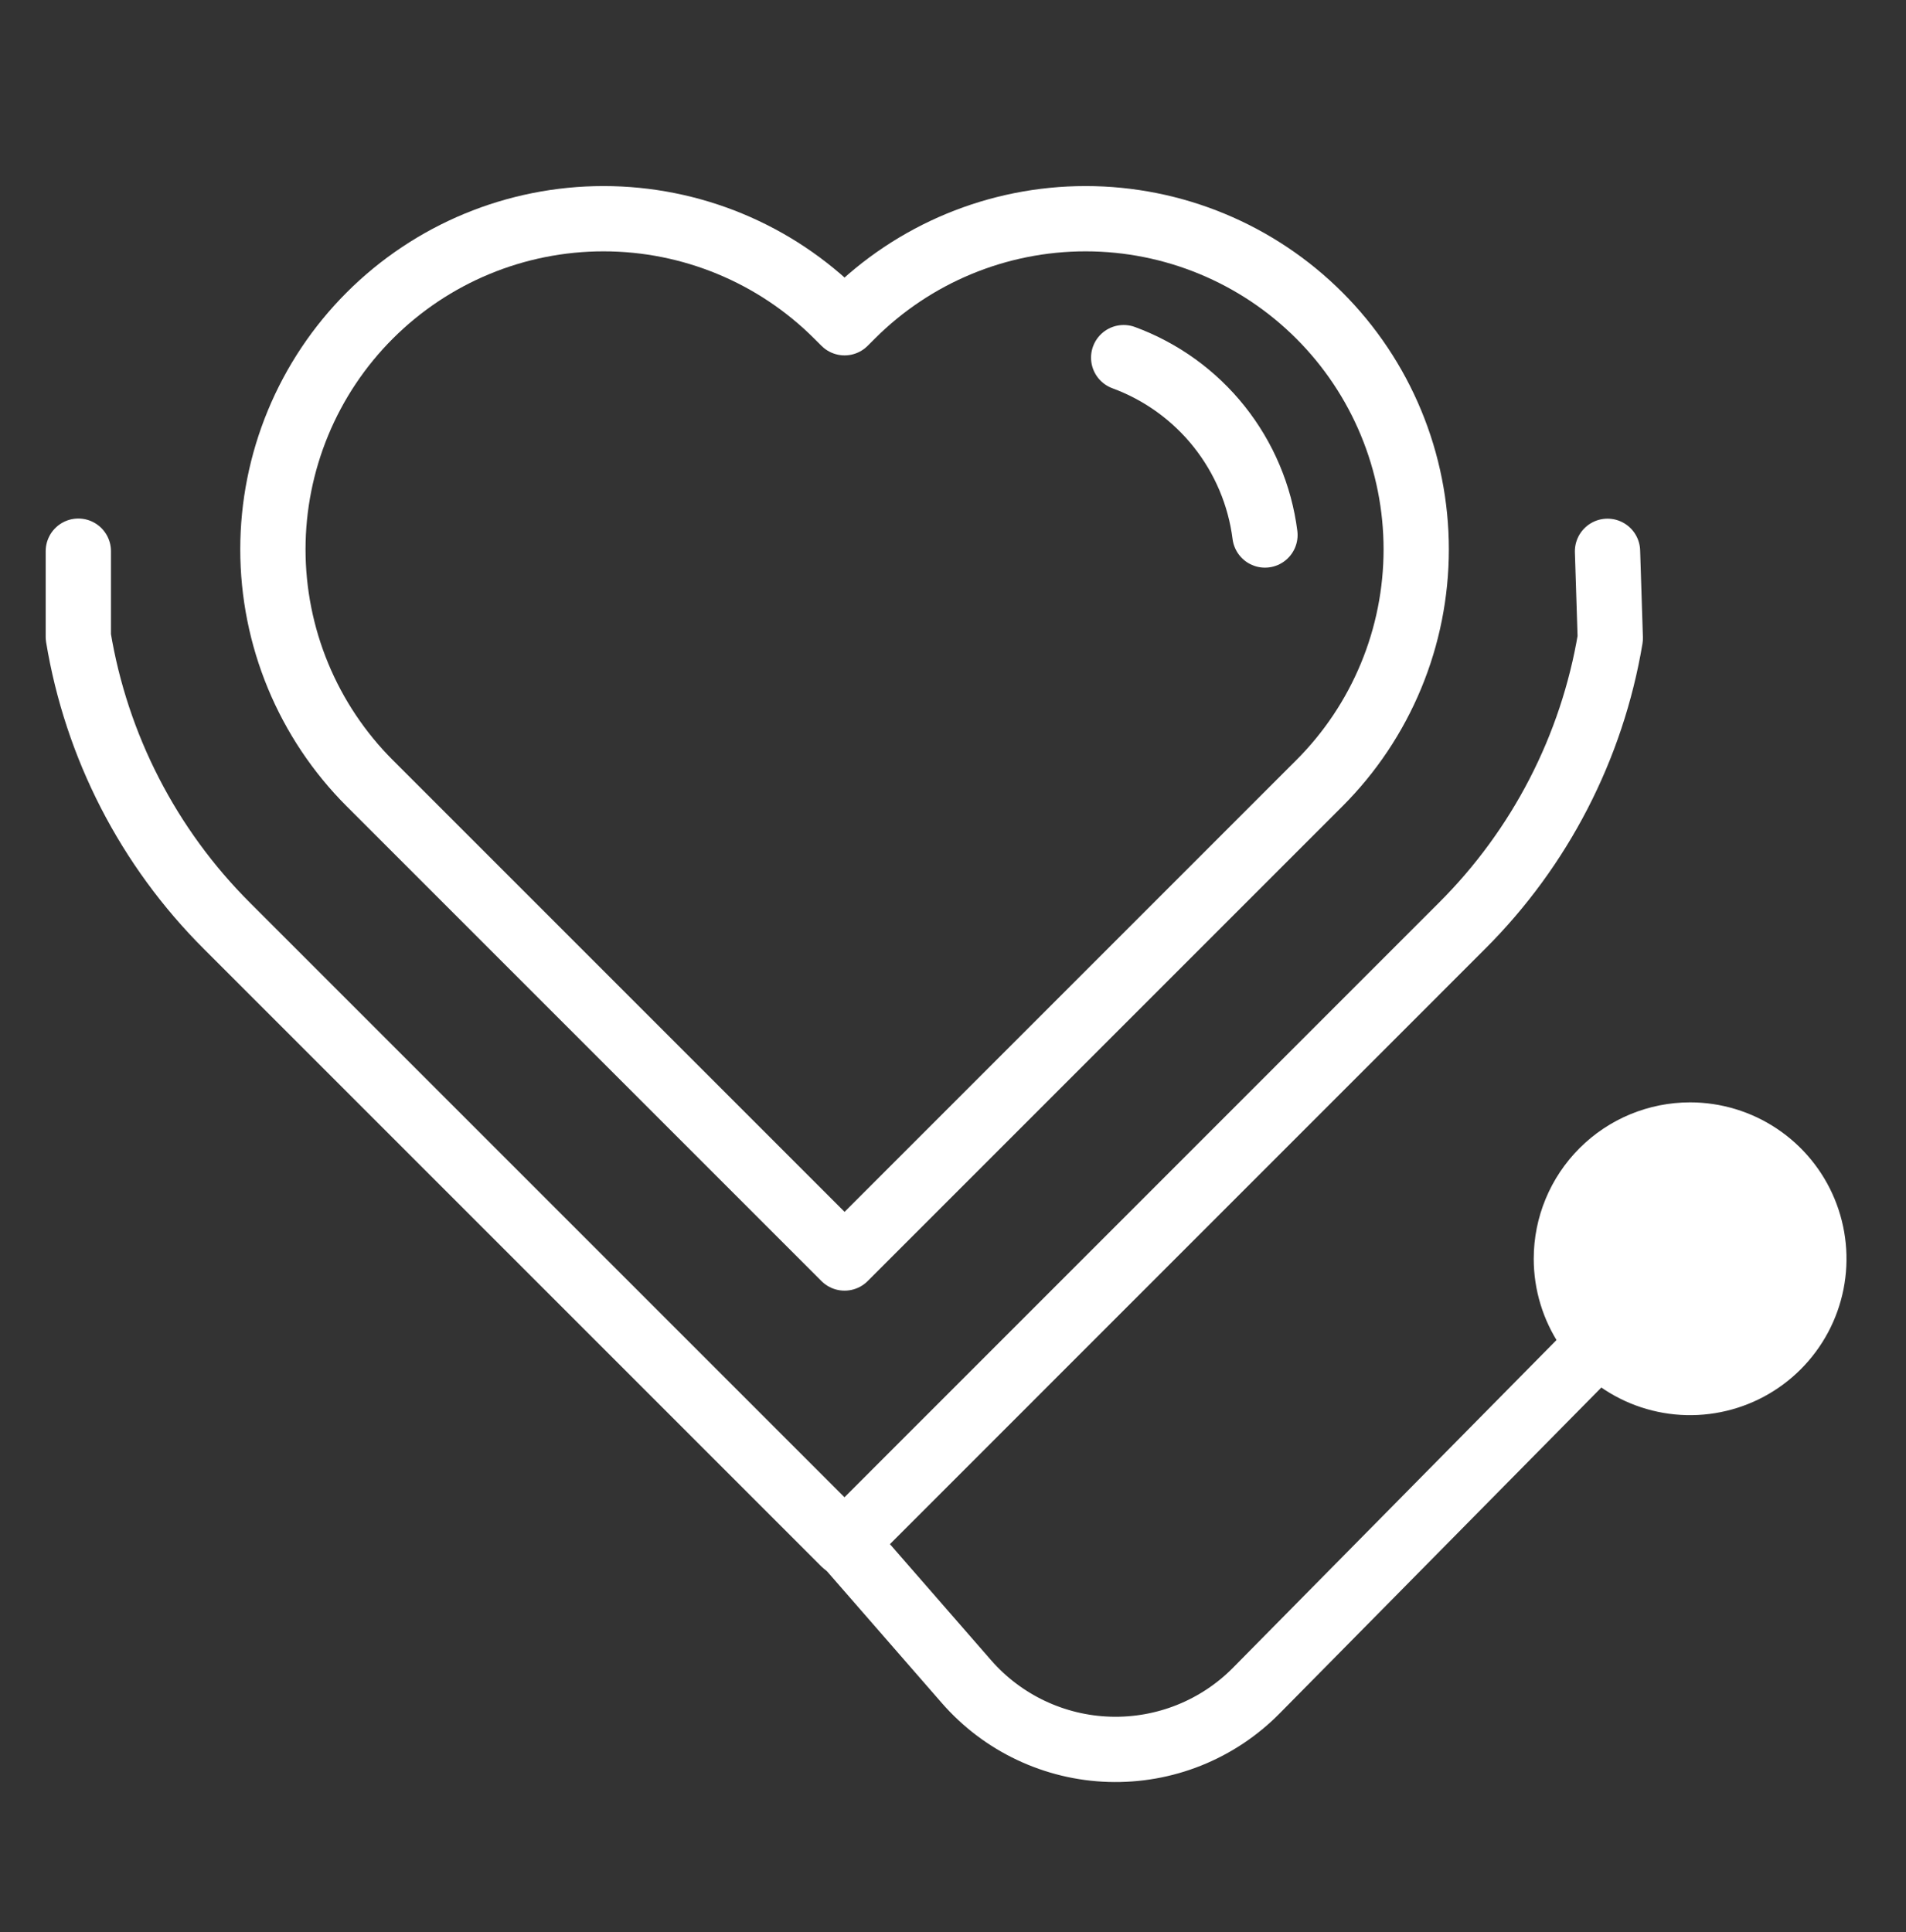
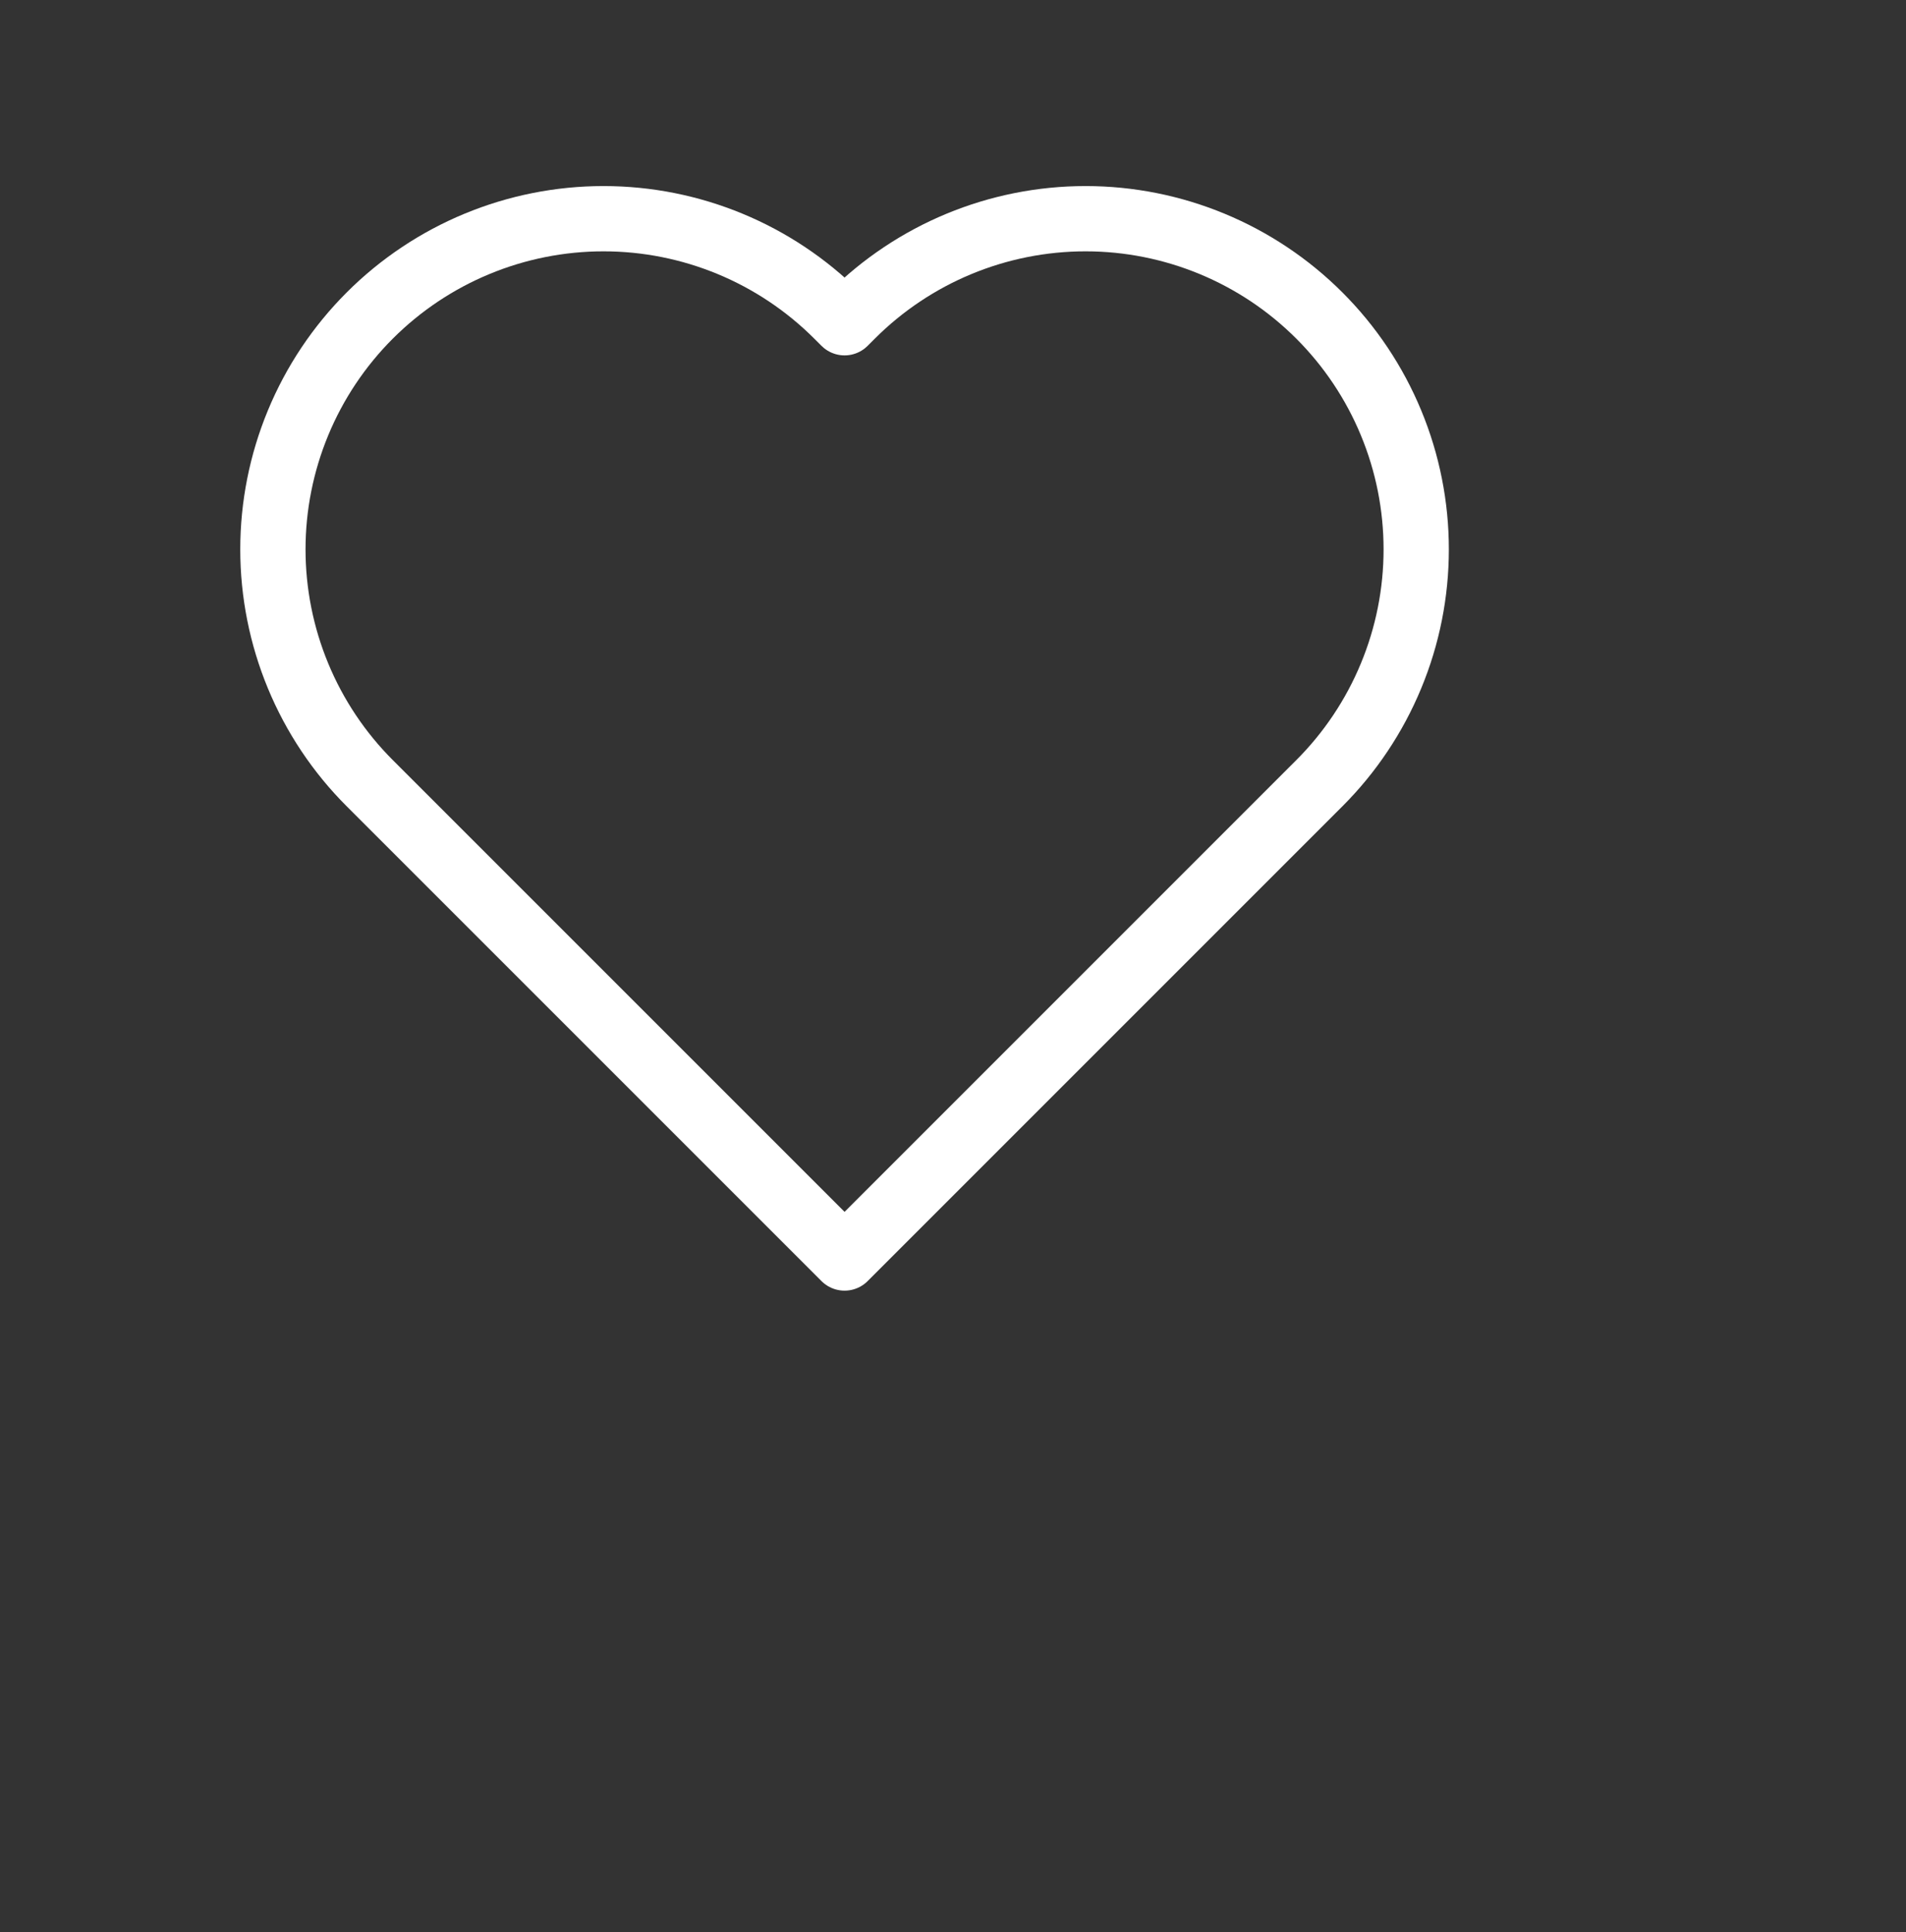
<svg xmlns="http://www.w3.org/2000/svg" fill="none" viewBox="0 0 73 74" height="74" width="73">
  <rect x="0" y="0" width="73" height="74" fill="#333333" stroke="none" />
  <g id="raphael:lab">
    <g id="Group 162885">
-       <path fill="white" d="M64.731 42.219C65.916 42.219 67.074 42.571 68.059 43.229C69.044 43.887 69.812 44.822 70.265 45.917C70.718 47.011 70.837 48.215 70.606 49.377C70.375 50.539 69.804 51.606 68.966 52.444C68.129 53.282 67.062 53.852 65.9 54.083C64.738 54.315 63.533 54.196 62.439 53.743C61.345 53.289 60.409 52.522 59.751 51.536C59.093 50.551 58.742 49.394 58.742 48.209C58.742 46.62 59.373 45.097 60.496 43.974C61.619 42.85 63.143 42.219 64.731 42.219Z" id="Path 31987" />
      <path stroke-linejoin="round" stroke-linecap="round" stroke-width="2.5" stroke="white" d="M32.623 12.085L32.347 12.361L32.07 12.085C29.695 9.71 26.474 8.376 23.115 8.376C19.757 8.376 16.536 9.71 14.161 12.085C12.985 13.261 12.052 14.657 11.416 16.194C10.78 17.73 10.452 19.377 10.452 21.04C10.452 22.703 10.78 24.35 11.416 25.886C12.052 27.423 12.985 28.819 14.161 29.995L14.437 30.271L32.347 48.18L50.255 30.271L50.532 29.995C51.708 28.819 52.641 27.423 53.277 25.886C53.914 24.35 54.241 22.703 54.241 21.04C54.241 19.377 53.914 17.73 53.277 16.194C52.641 14.657 51.708 13.261 50.532 12.085C48.157 9.71 44.936 8.376 41.578 8.376C38.219 8.376 34.998 9.71 32.623 12.085Z" id="Path 1010" />
-       <path stroke-linejoin="round" stroke-linecap="round" stroke-width="2.5" stroke="white" d="M61.568 21.114L61.674 24.445C60.976 28.62 58.989 32.472 55.991 35.461L32.344 59.111L8.69 35.457C5.682 32.455 3.692 28.586 3 24.393V21.109" id="Path 1013" />
-       <path stroke-linejoin="round" stroke-linecap="round" stroke-width="2.5" stroke="white" d="M32.45 59.165L37.013 64.401C37.699 65.188 38.539 65.824 39.482 66.27C40.425 66.717 41.45 66.964 42.493 66.996C43.535 67.028 44.573 66.845 45.541 66.458C46.51 66.07 47.388 65.487 48.12 64.744L64.587 48.063" id="Path 1014" />
-       <path stroke-linejoin="round" stroke-linecap="round" stroke-width="2.5" stroke="white" d="M43.037 13.697C44.474 14.226 45.739 15.138 46.693 16.336C47.647 17.534 48.255 18.971 48.448 20.49" id="Path 1015" />
    </g>
  </g>
</svg>